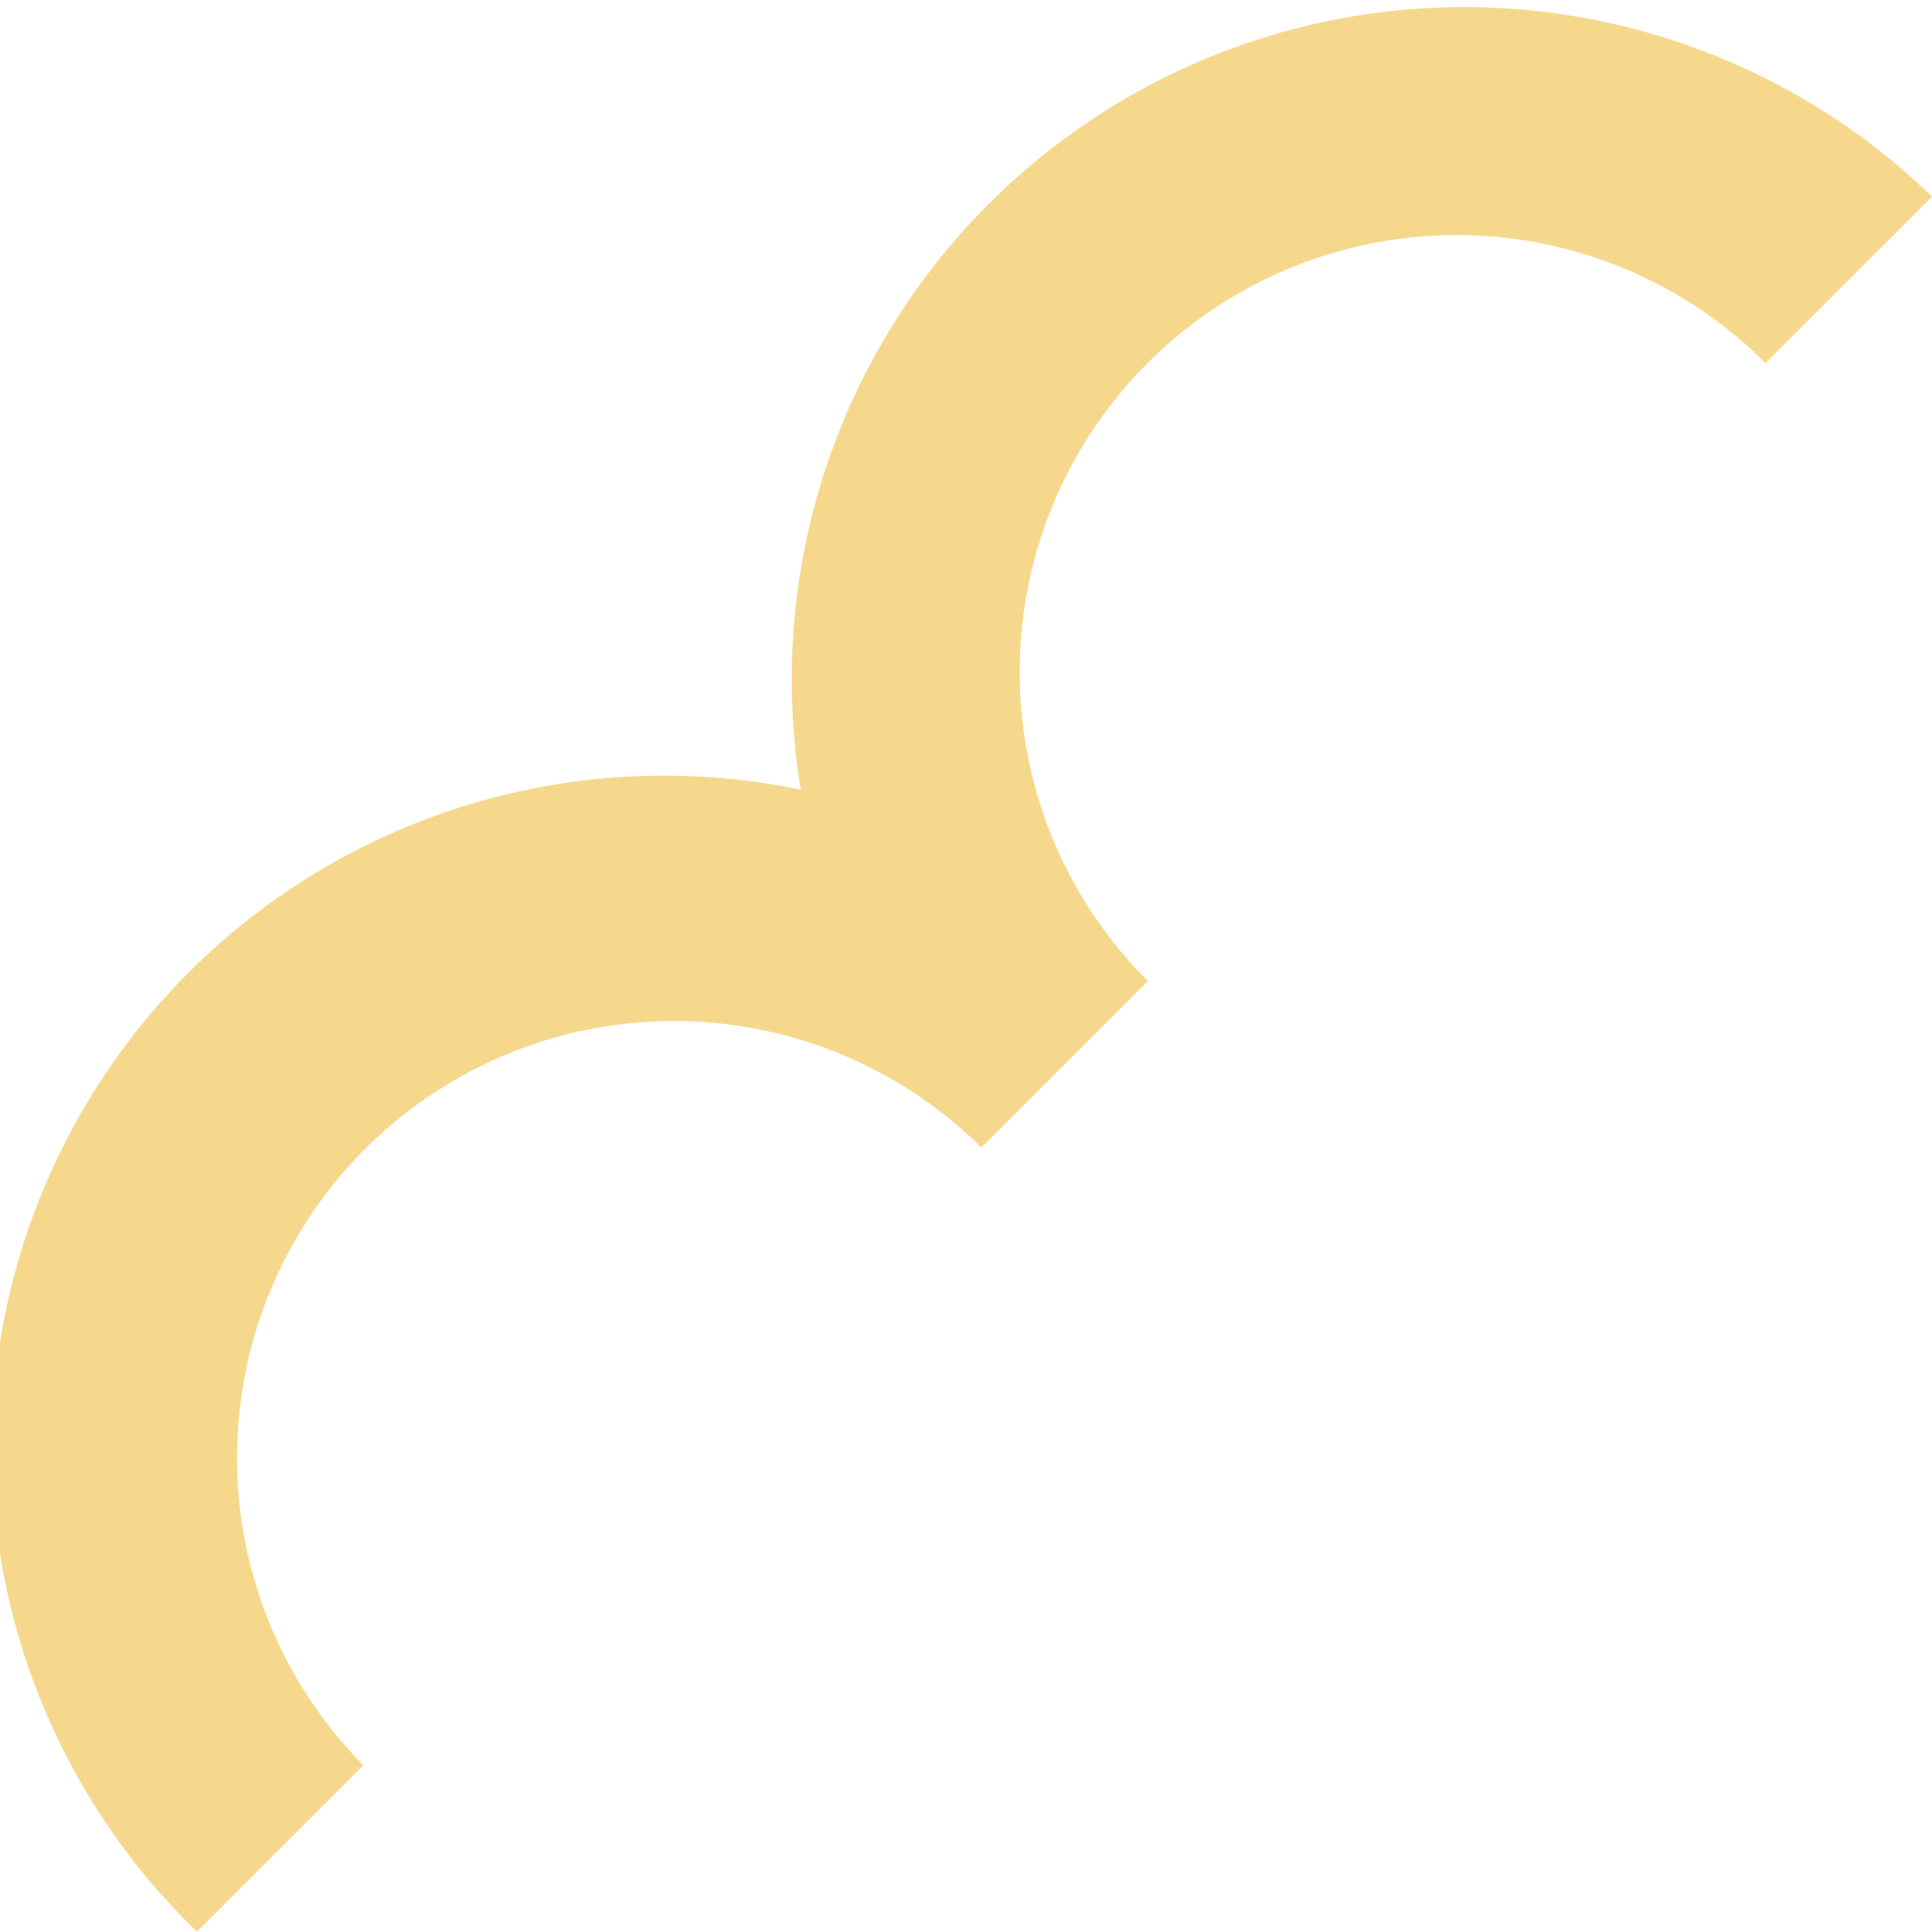
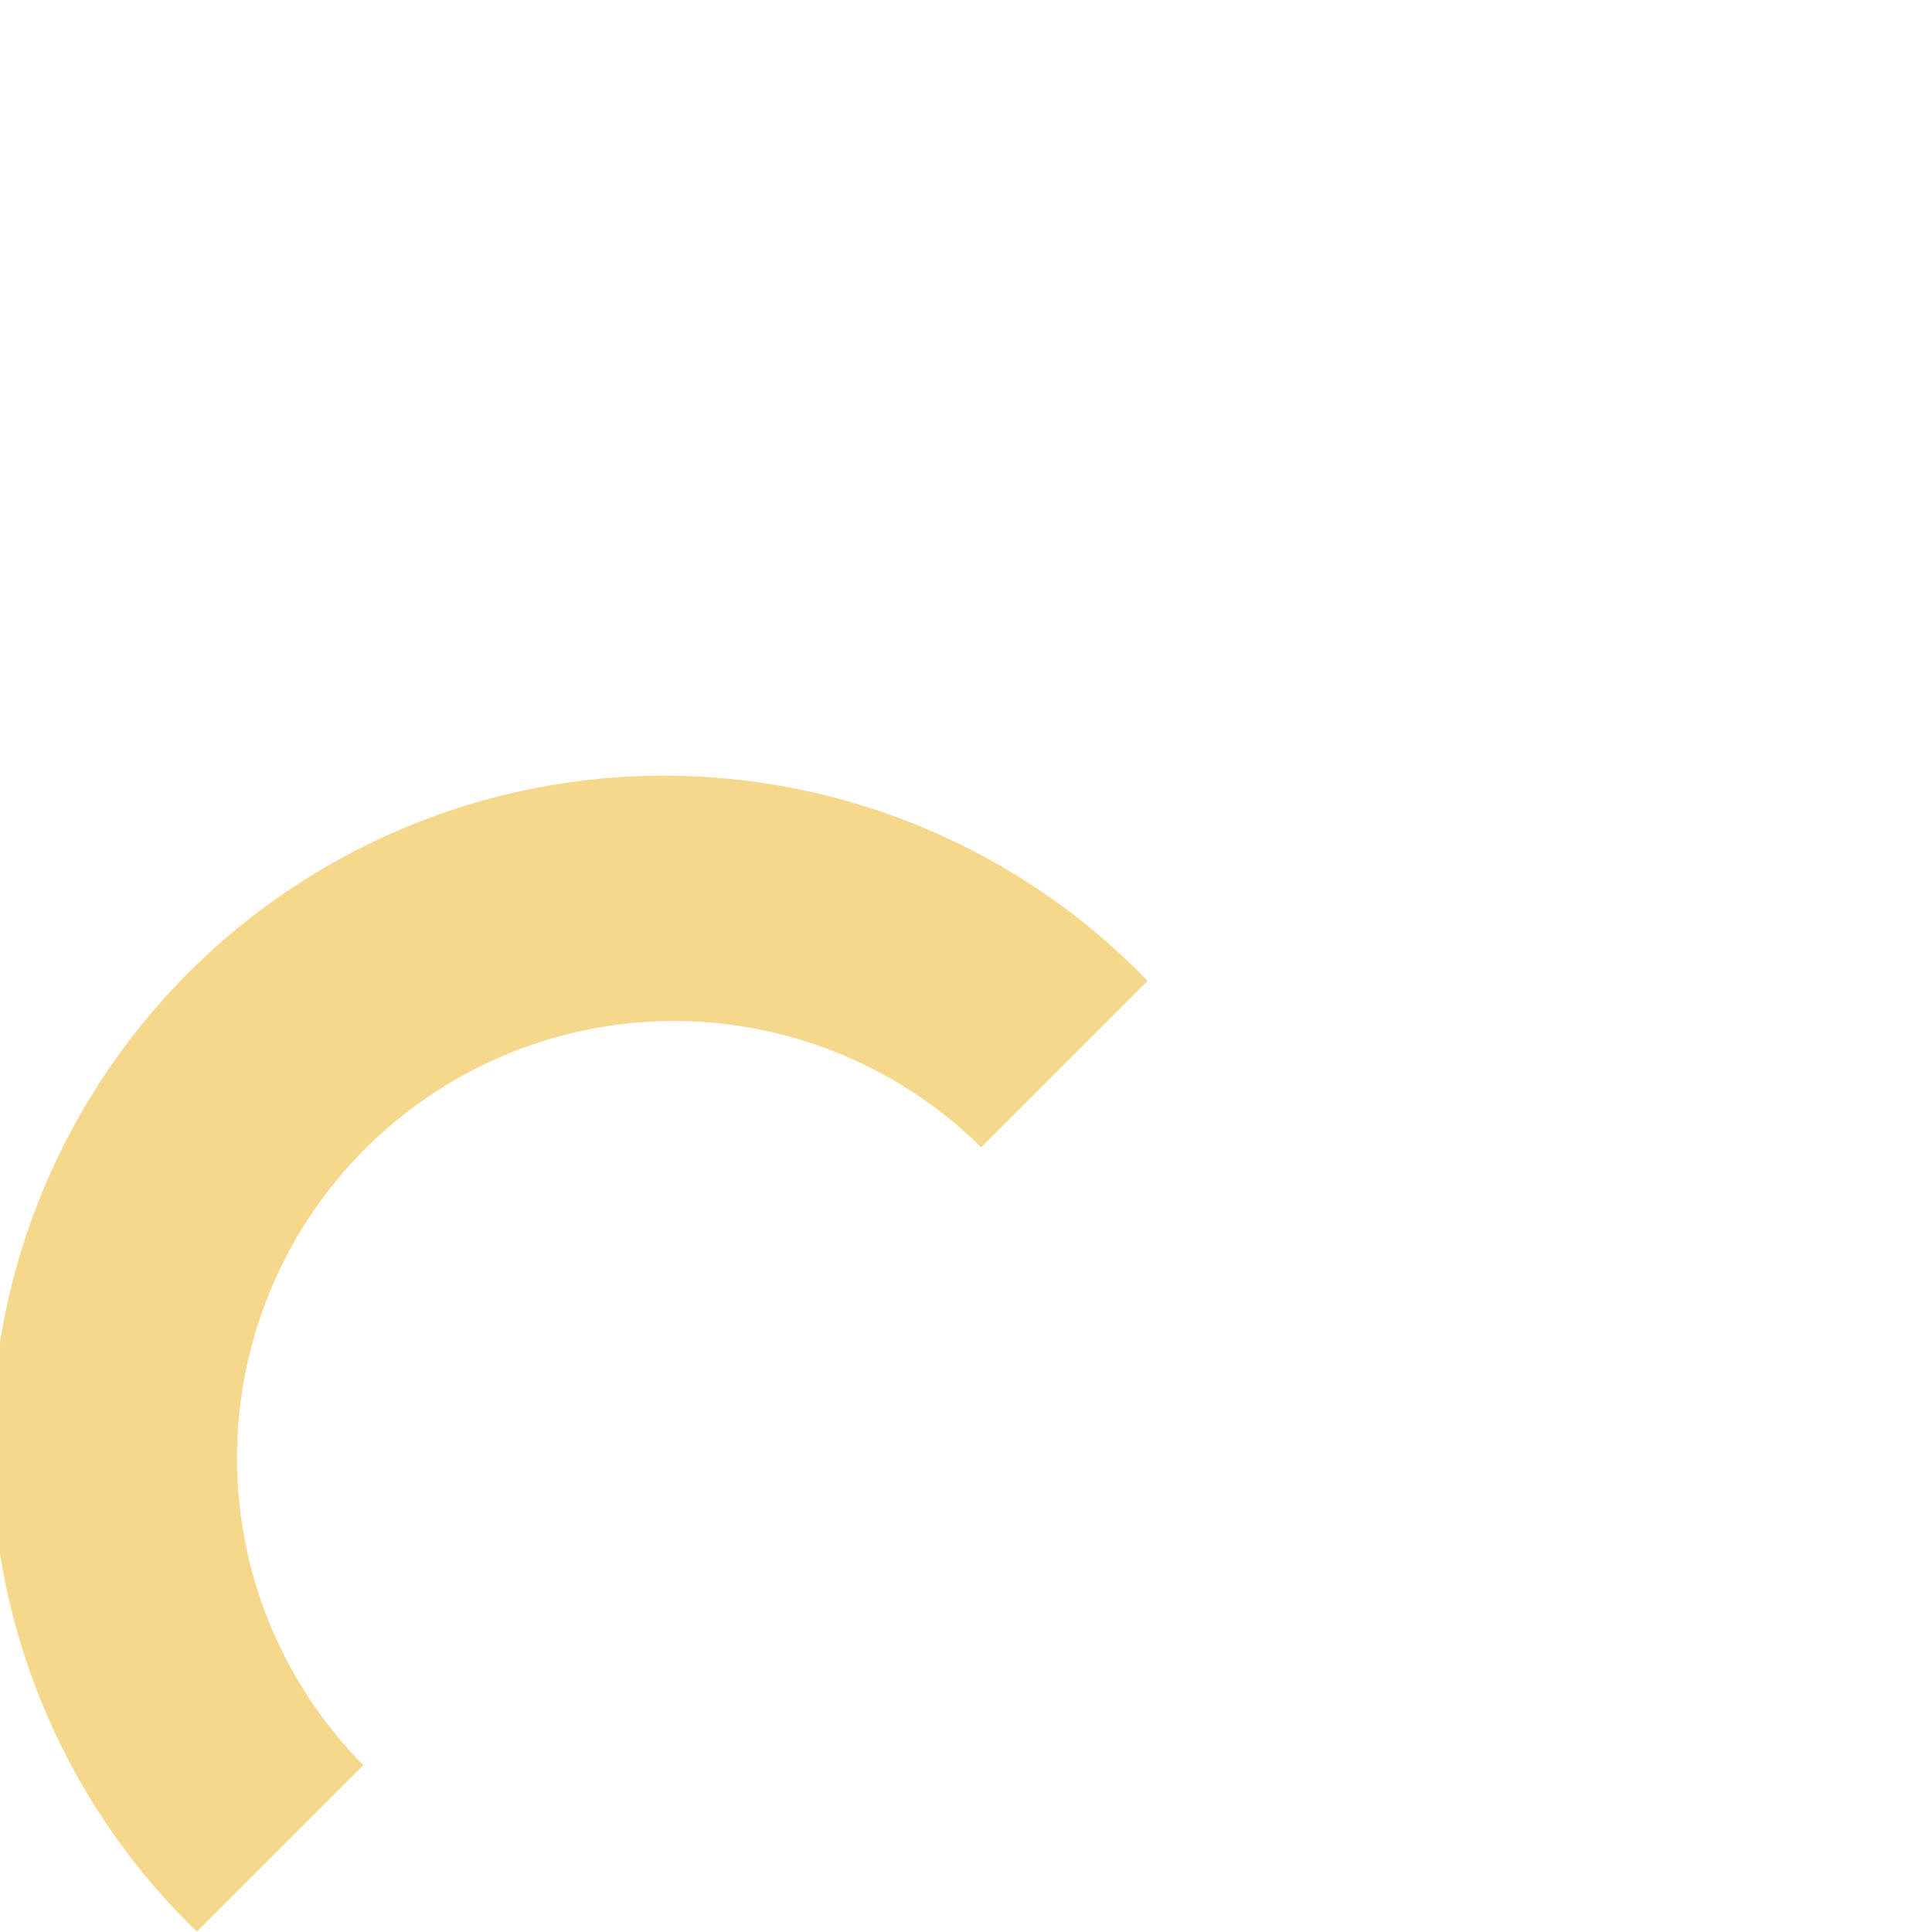
<svg xmlns="http://www.w3.org/2000/svg" viewBox="0 0 76.144 76.131" width="100%" style="vertical-align: middle; max-width: 100%; width: 100%;">
  <g>
    <g>
      <path d="M7.761,76.131A26.5,26.5,0,1,1,45.232,38.66l-6.56,6.56A17.219,17.219,0,0,0,14.321,69.571Z" fill="rgb(246,216,141)">
     </path>
-       <path d="M38.672,45.22A26.5,26.5,0,0,1,76.144,7.748l-6.561,6.56A17.219,17.219,0,0,0,45.232,38.66Z" fill="rgb(246,216,141)">
-      </path>
    </g>
  </g>
</svg>